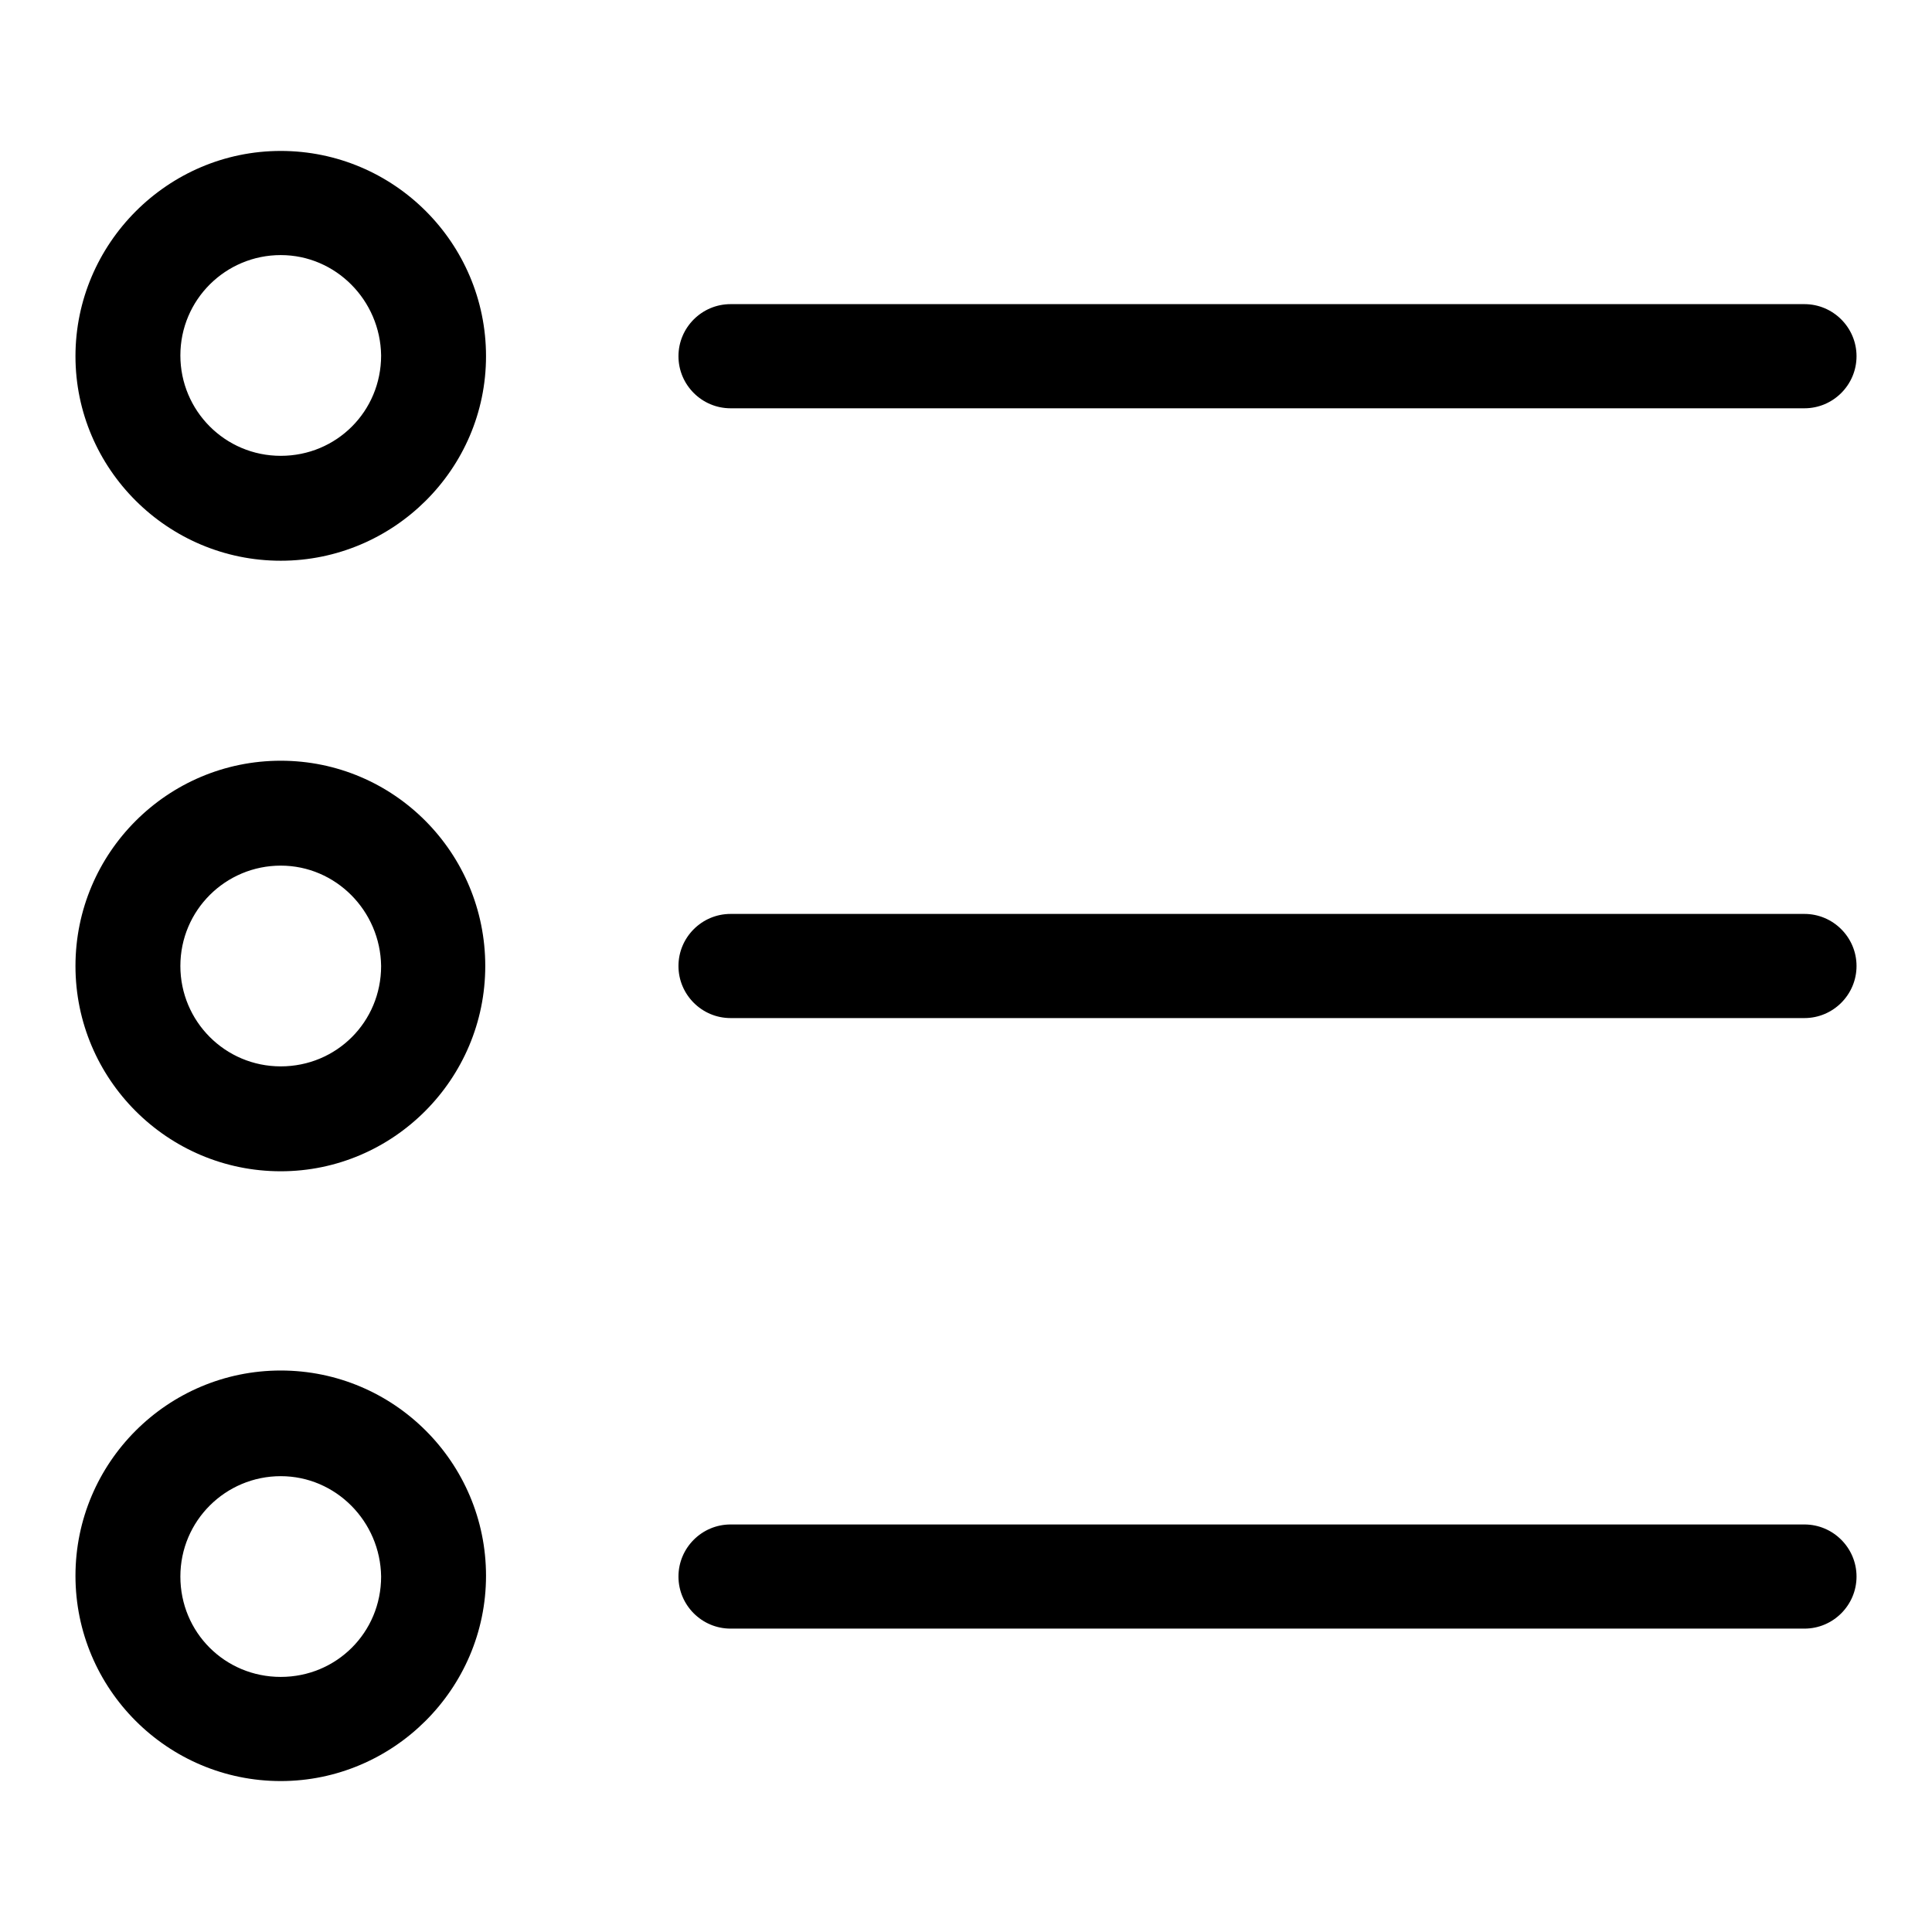
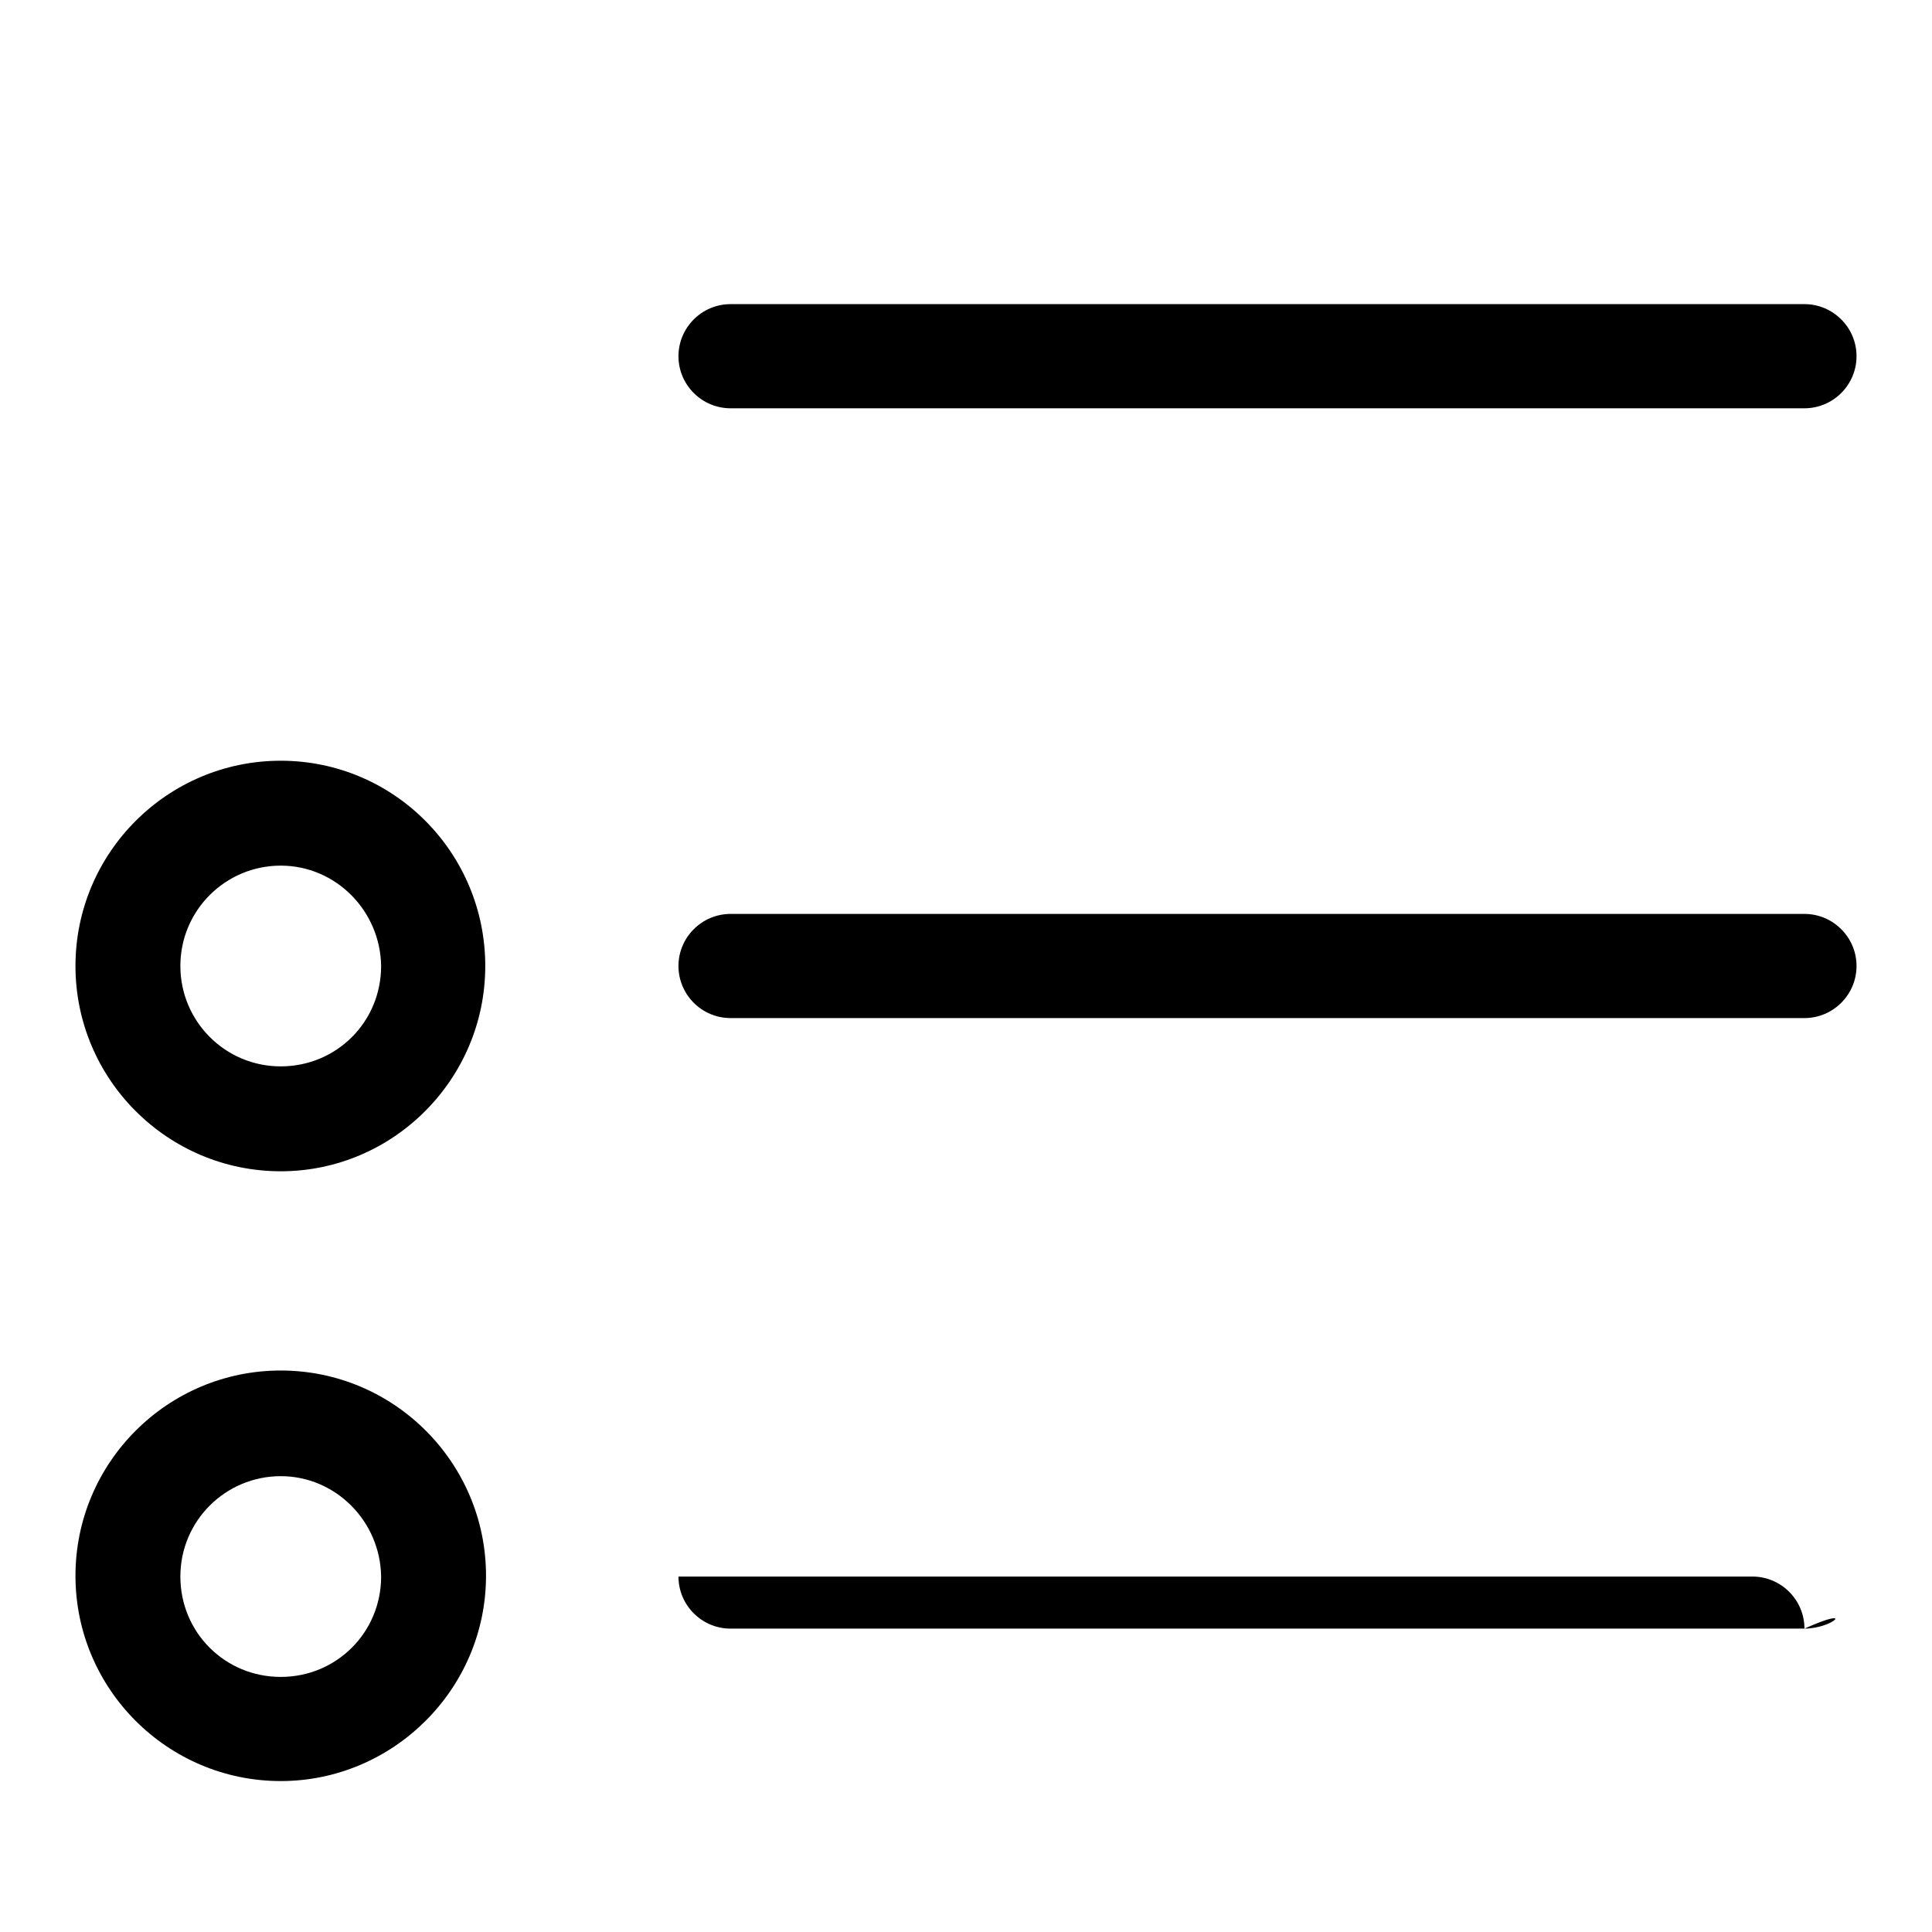
<svg xmlns="http://www.w3.org/2000/svg" version="1.1" x="0px" y="0px" viewBox="0 0 256 256" enable-background="new 0 0 256 256" xml:space="preserve">
  <g>
    <g>
      <g>
-         <path fill="#000000" d="M37.2,74.3c-15,0-27.2-12.2-27.2-27.1S22.2,20,37.2,20s27.2,12.2,27.2,27.2S52.1,74.3,37.2,74.3z M37.2,33.8c-7.3,0-13.3,5.9-13.3,13.3c0,7.3,5.9,13.3,13.3,13.3s13.3-5.9,13.3-13.3C50.4,39.8,44.5,33.8,37.2,33.8z" />
        <path fill="#000000" d="M239.1,54.1H96.8c-3.8,0-6.9-3.1-6.9-6.9s3.1-6.9,6.9-6.9h142.3c3.8,0,6.9,3.1,6.9,6.9S242.9,54.1,239.1,54.1z" />
        <path fill="#000000" d="M37.2,155.2C22.2,155.2,10,143,10,128c0-15,12.2-27.2,27.2-27.2S64.3,113,64.3,128C64.3,143,52.1,155.2,37.2,155.2z M37.2,114.7c-7.3,0-13.3,5.9-13.3,13.3c0,7.3,5.9,13.3,13.3,13.3s13.3-5.9,13.3-13.3C50.4,120.7,44.5,114.7,37.2,114.7z" />
        <path fill="#000000" d="M239.1,134.9H96.8c-3.8,0-6.9-3.1-6.9-6.9s3.1-6.9,6.9-6.9h142.3c3.8,0,6.9,3.1,6.9,6.9S242.9,134.9,239.1,134.9z" />
        <path fill="#000000" d="M37.2,236c-15,0-27.2-12.2-27.2-27.2s12.2-27.2,27.2-27.2s27.2,12.2,27.2,27.2S52.1,236,37.2,236z M37.2,195.6c-7.3,0-13.3,5.9-13.3,13.3s5.9,13.3,13.3,13.3s13.3-5.9,13.3-13.3C50.4,201.6,44.5,195.6,37.2,195.6z" />
-         <path fill="#000000" d="M239.1,215.8H96.8c-3.8,0-6.9-3.1-6.9-6.9c0-3.8,3.1-6.9,6.9-6.9h142.3c3.8,0,6.9,3.1,6.9,6.9C246,212.7,242.9,215.8,239.1,215.8z" />
+         <path fill="#000000" d="M239.1,215.8H96.8c-3.8,0-6.9-3.1-6.9-6.9h142.3c3.8,0,6.9,3.1,6.9,6.9C246,212.7,242.9,215.8,239.1,215.8z" />
      </g>
      <g />
      <g />
      <g />
      <g />
      <g />
      <g />
      <g />
      <g />
      <g />
      <g />
      <g />
      <g />
      <g />
      <g />
      <g />
    </g>
  </g>
</svg>